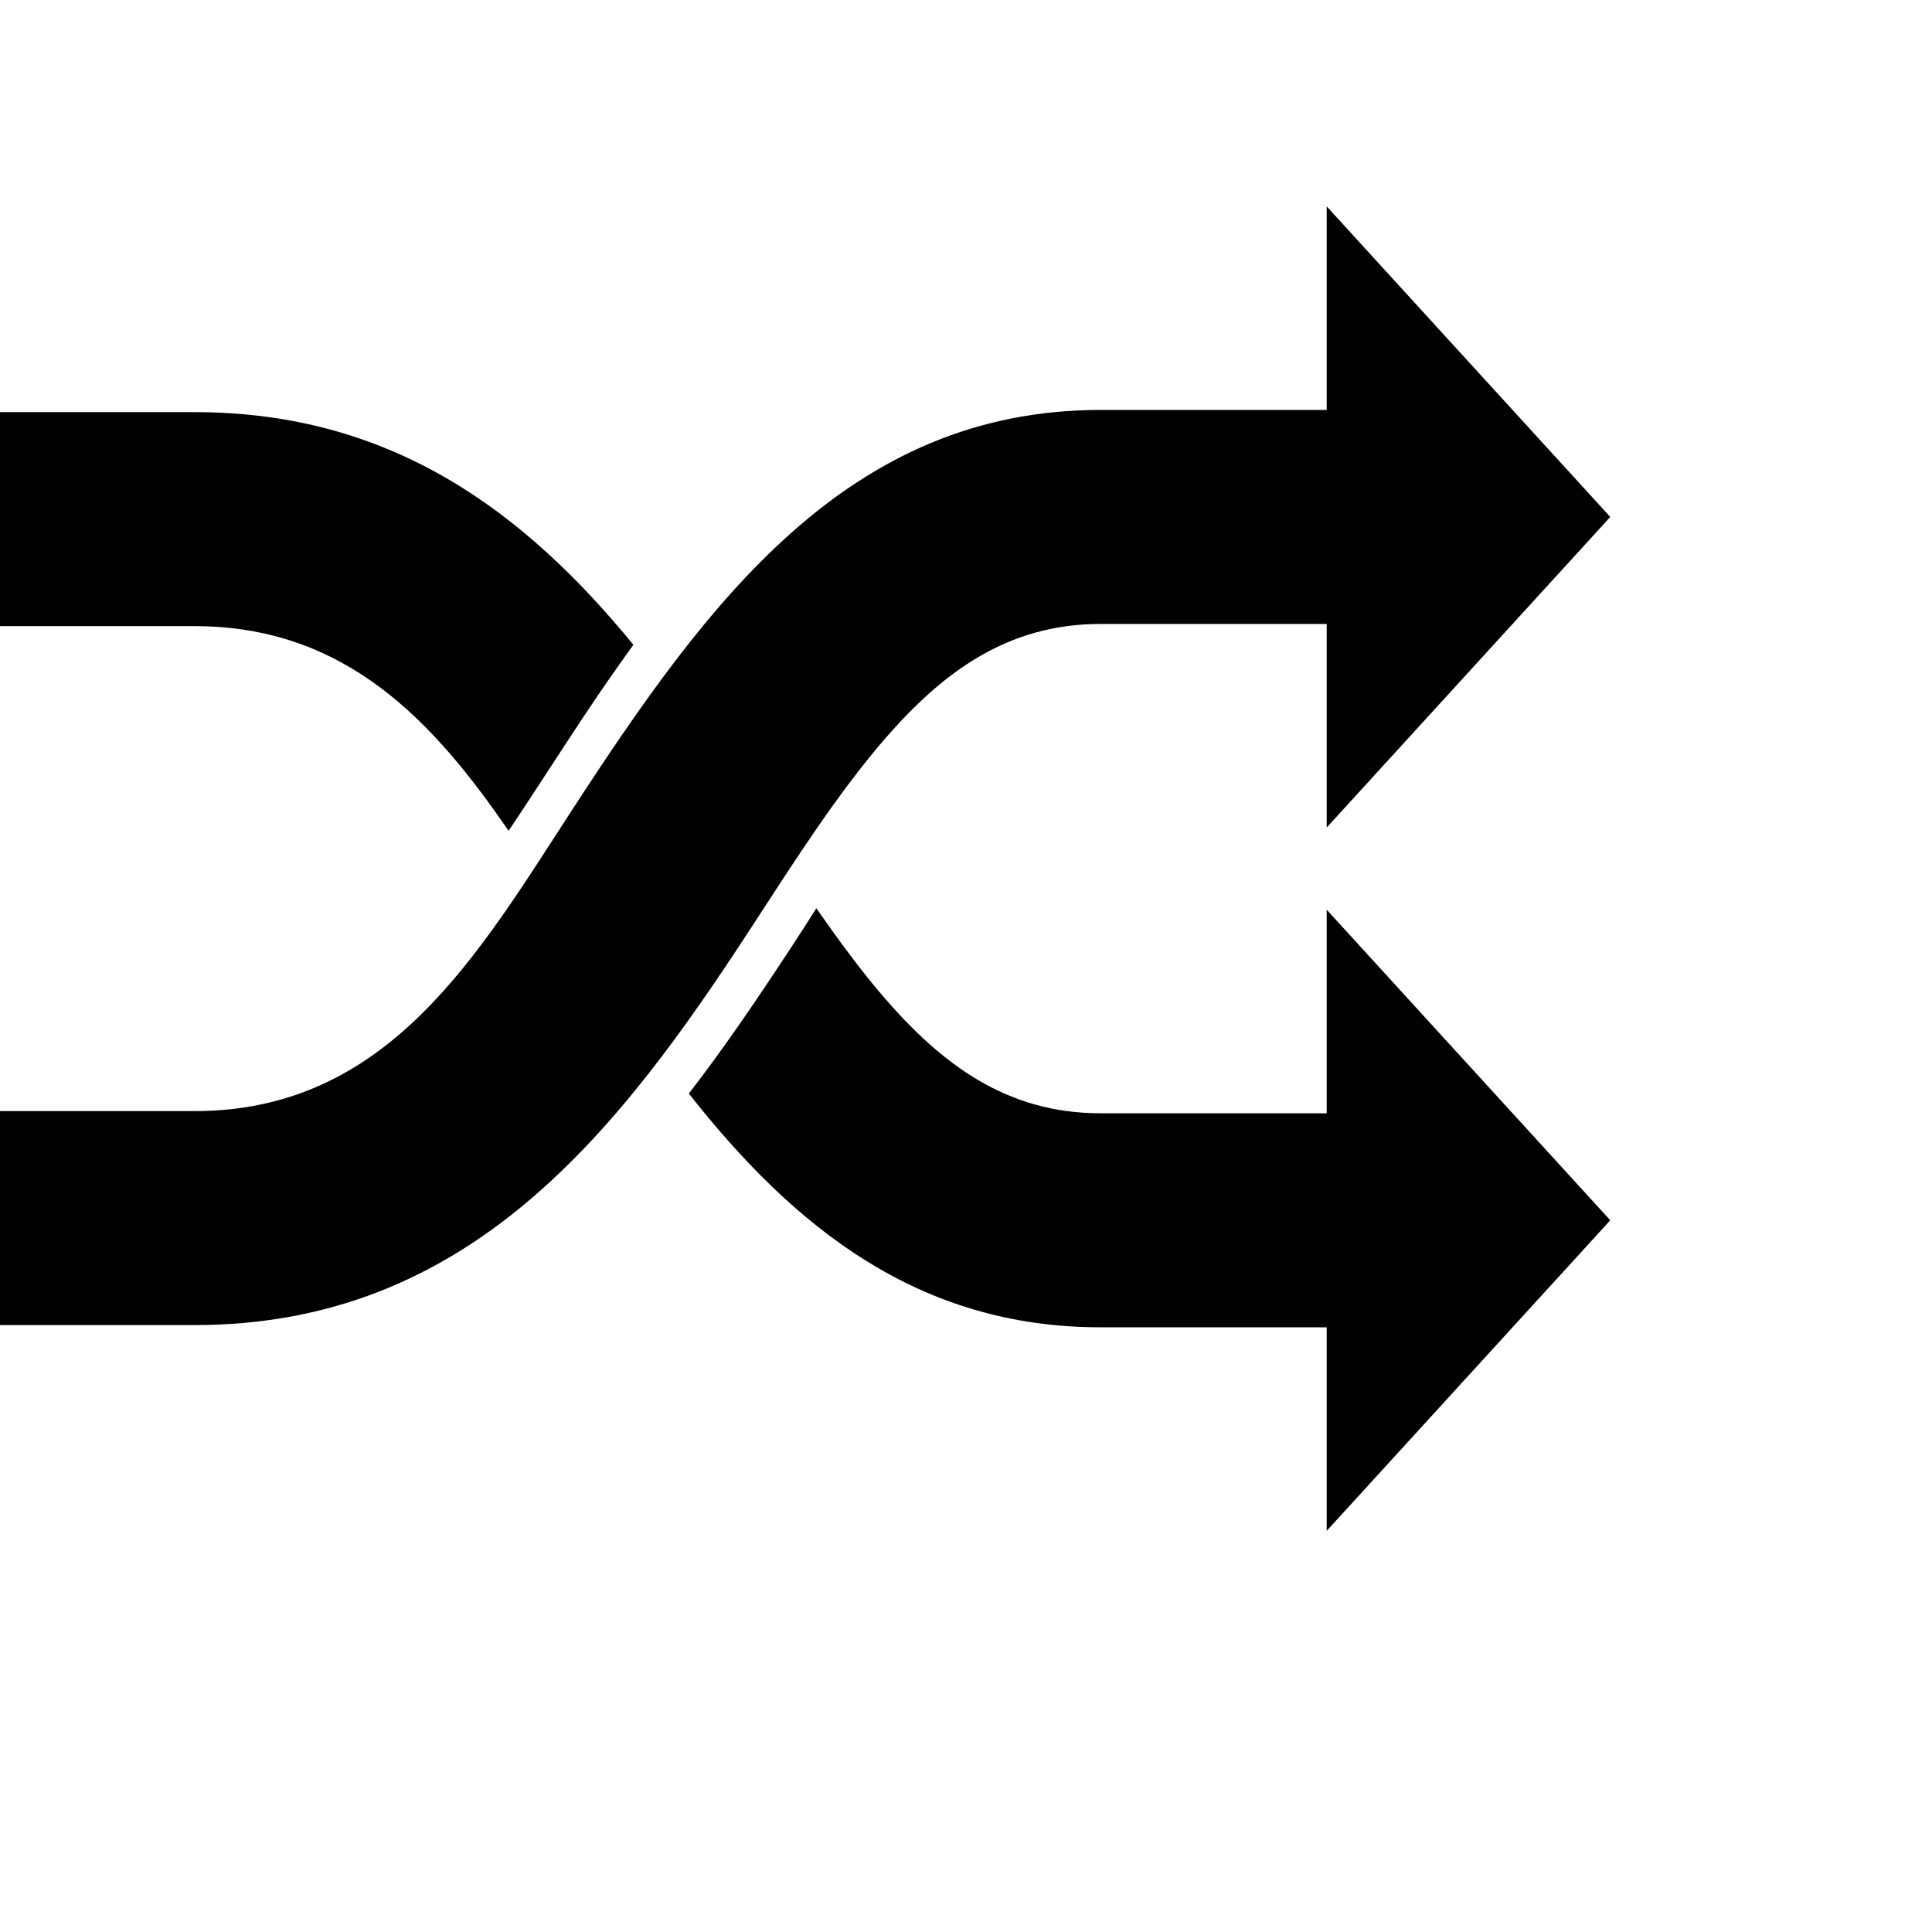
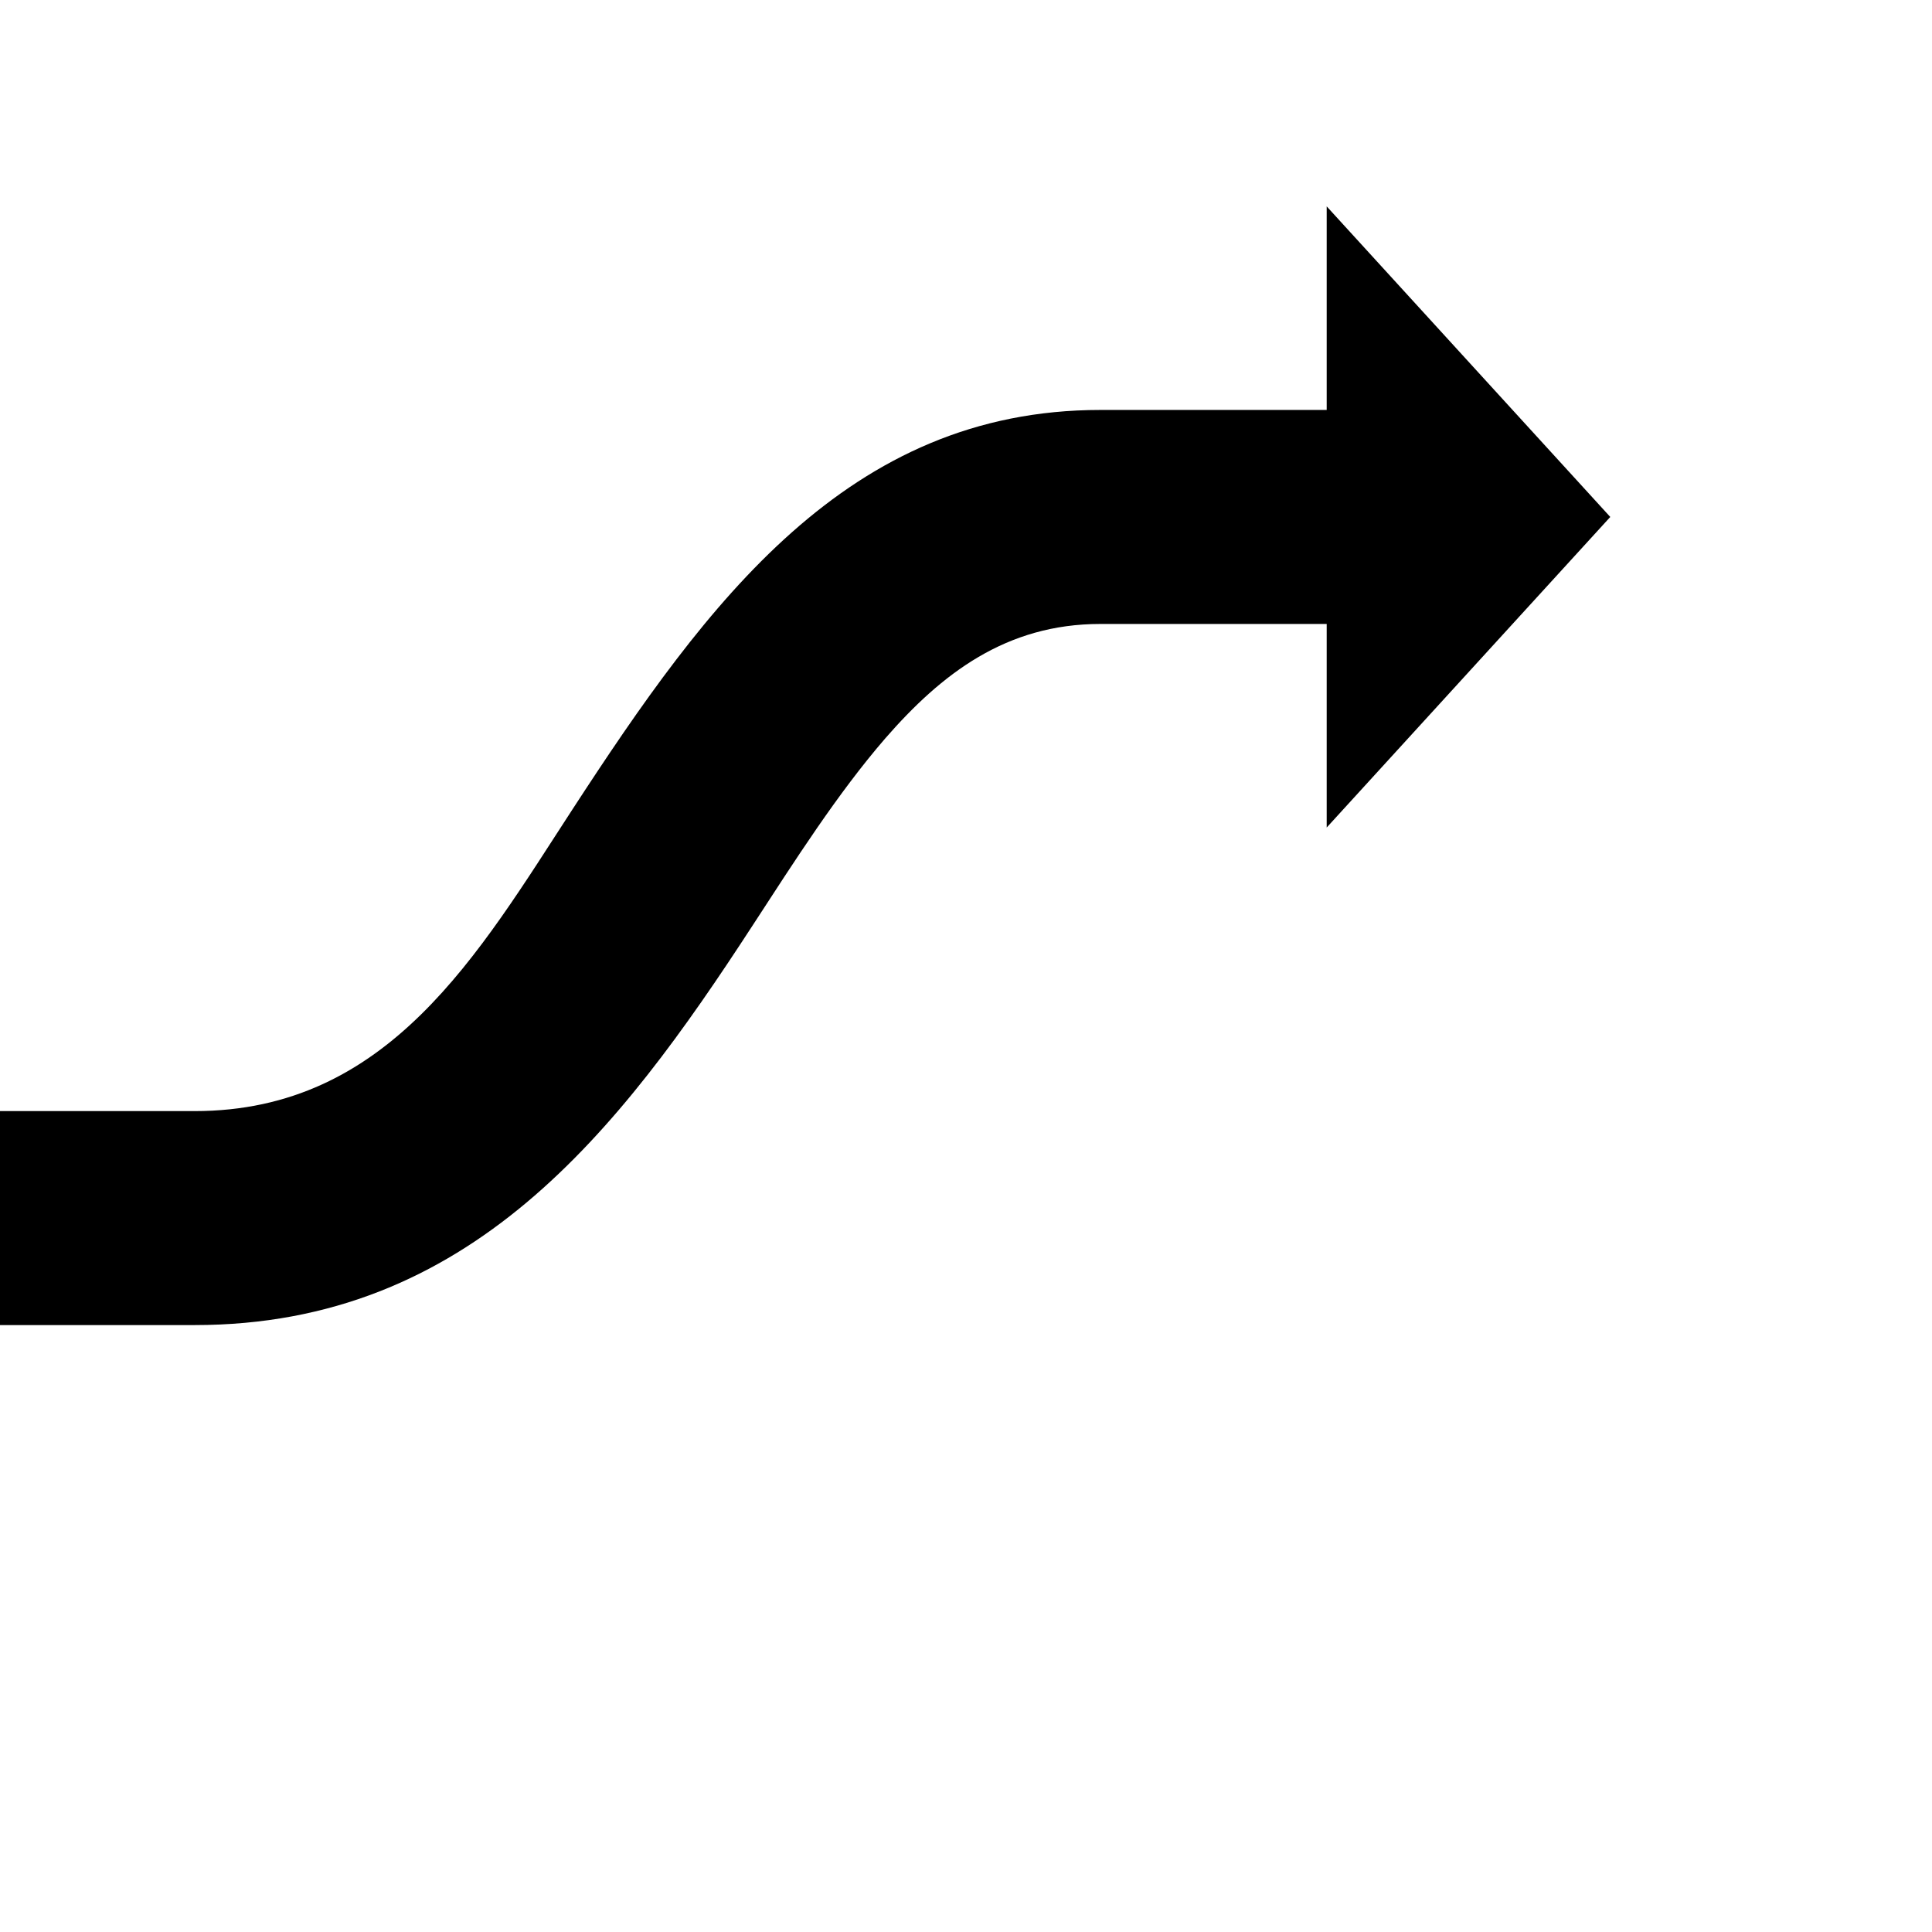
<svg xmlns="http://www.w3.org/2000/svg" width="100%" height="100%" viewBox="0 0 30 30" version="1.1" xml:space="preserve" style="fill-rule:evenodd;clip-rule:evenodd;stroke-linejoin:round;stroke-miterlimit:2;">
  <g transform="matrix(0.479,-1.2326e-32,1.2326e-32,0.479,-2441.84,-9351.81)">
    <g>
      <g transform="matrix(-5.60031e-17,0.318,-0.145,-2.83076e-17,7955.97,19244.5)">
        <path d="M941.317,19415L941.317,19465.6C941.317,19486.7 946.392,19501.1 952.987,19513.7C958.63,19524.4 965.372,19533.8 972.09,19543.4C993.057,19573.3 1012.79,19606.6 1012.79,19668.1L1012.79,19718.7C1012.79,19718.7 1009.24,19718.6 990.977,19718.6L990.977,19668.1C990.977,19624.7 974.987,19604.7 960.204,19583.6C939.121,19553.5 919.501,19522.1 919.501,19465.6L919.501,19415L898.749,19415L930.409,19351.6L962.069,19415L941.317,19415Z" />
      </g>
      <g transform="matrix(-5.60031e-17,0.318,-0.145,-2.83076e-17,7955.97,19267.3)">
-         <path d="M941.317,19415L941.317,19465.6C941.317,19506.4 931.102,19534.1 917.493,19557.6C912.888,19549.8 907.983,19542.5 902.991,19535.3C901.526,19533.2 900.06,19531.1 898.605,19529.1C901.863,19524.1 904.987,19519.1 907.831,19513.7C914.426,19501.1 919.501,19486.7 919.501,19465.6L919.501,19415L898.749,19415L930.409,19351.6L962.069,19415L941.317,19415ZM890.709,19597.9C879.48,19614.8 869.841,19634.4 869.841,19668.1L869.841,19718.7C869.841,19718.7 861.337,19718.6 848.025,19718.6L848.025,19668.1C848.025,19623.9 858.221,19594.3 871.742,19570C872.942,19571.9 874.167,19573.8 875.411,19575.7C880.352,19583.2 885.605,19590.4 890.709,19597.9Z" />
-       </g>
+         </g>
    </g>
  </g>
</svg>